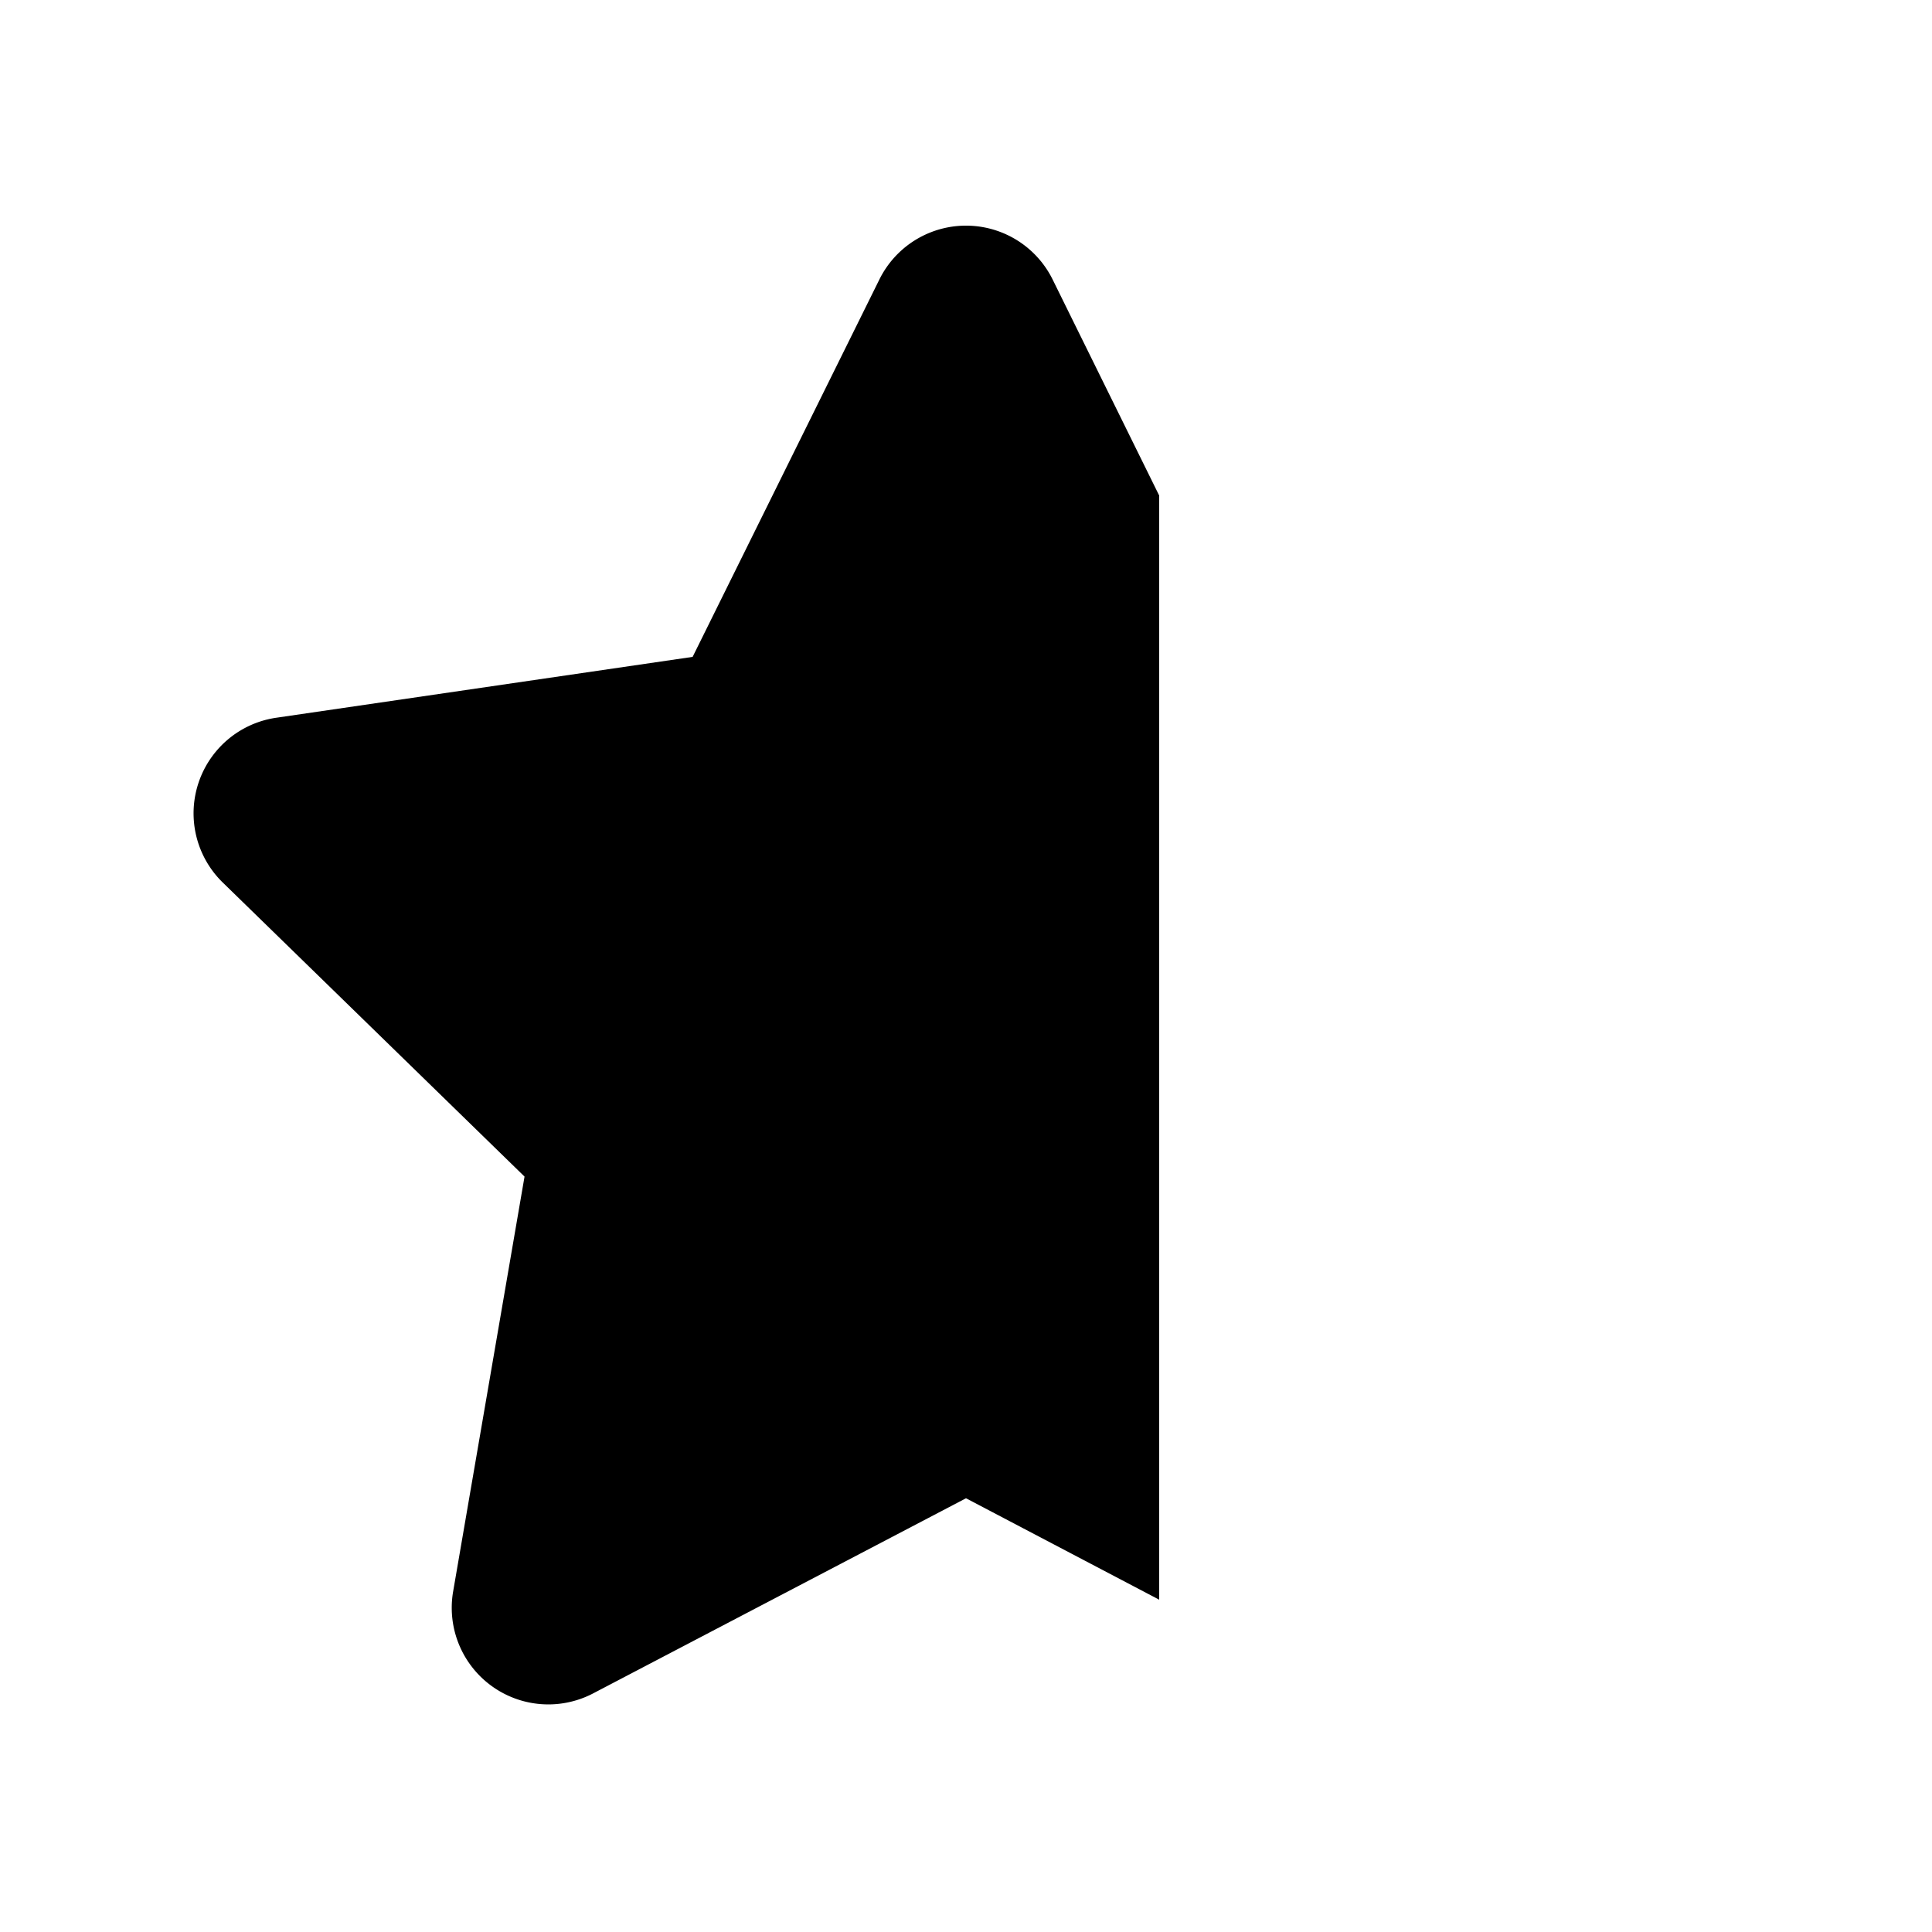
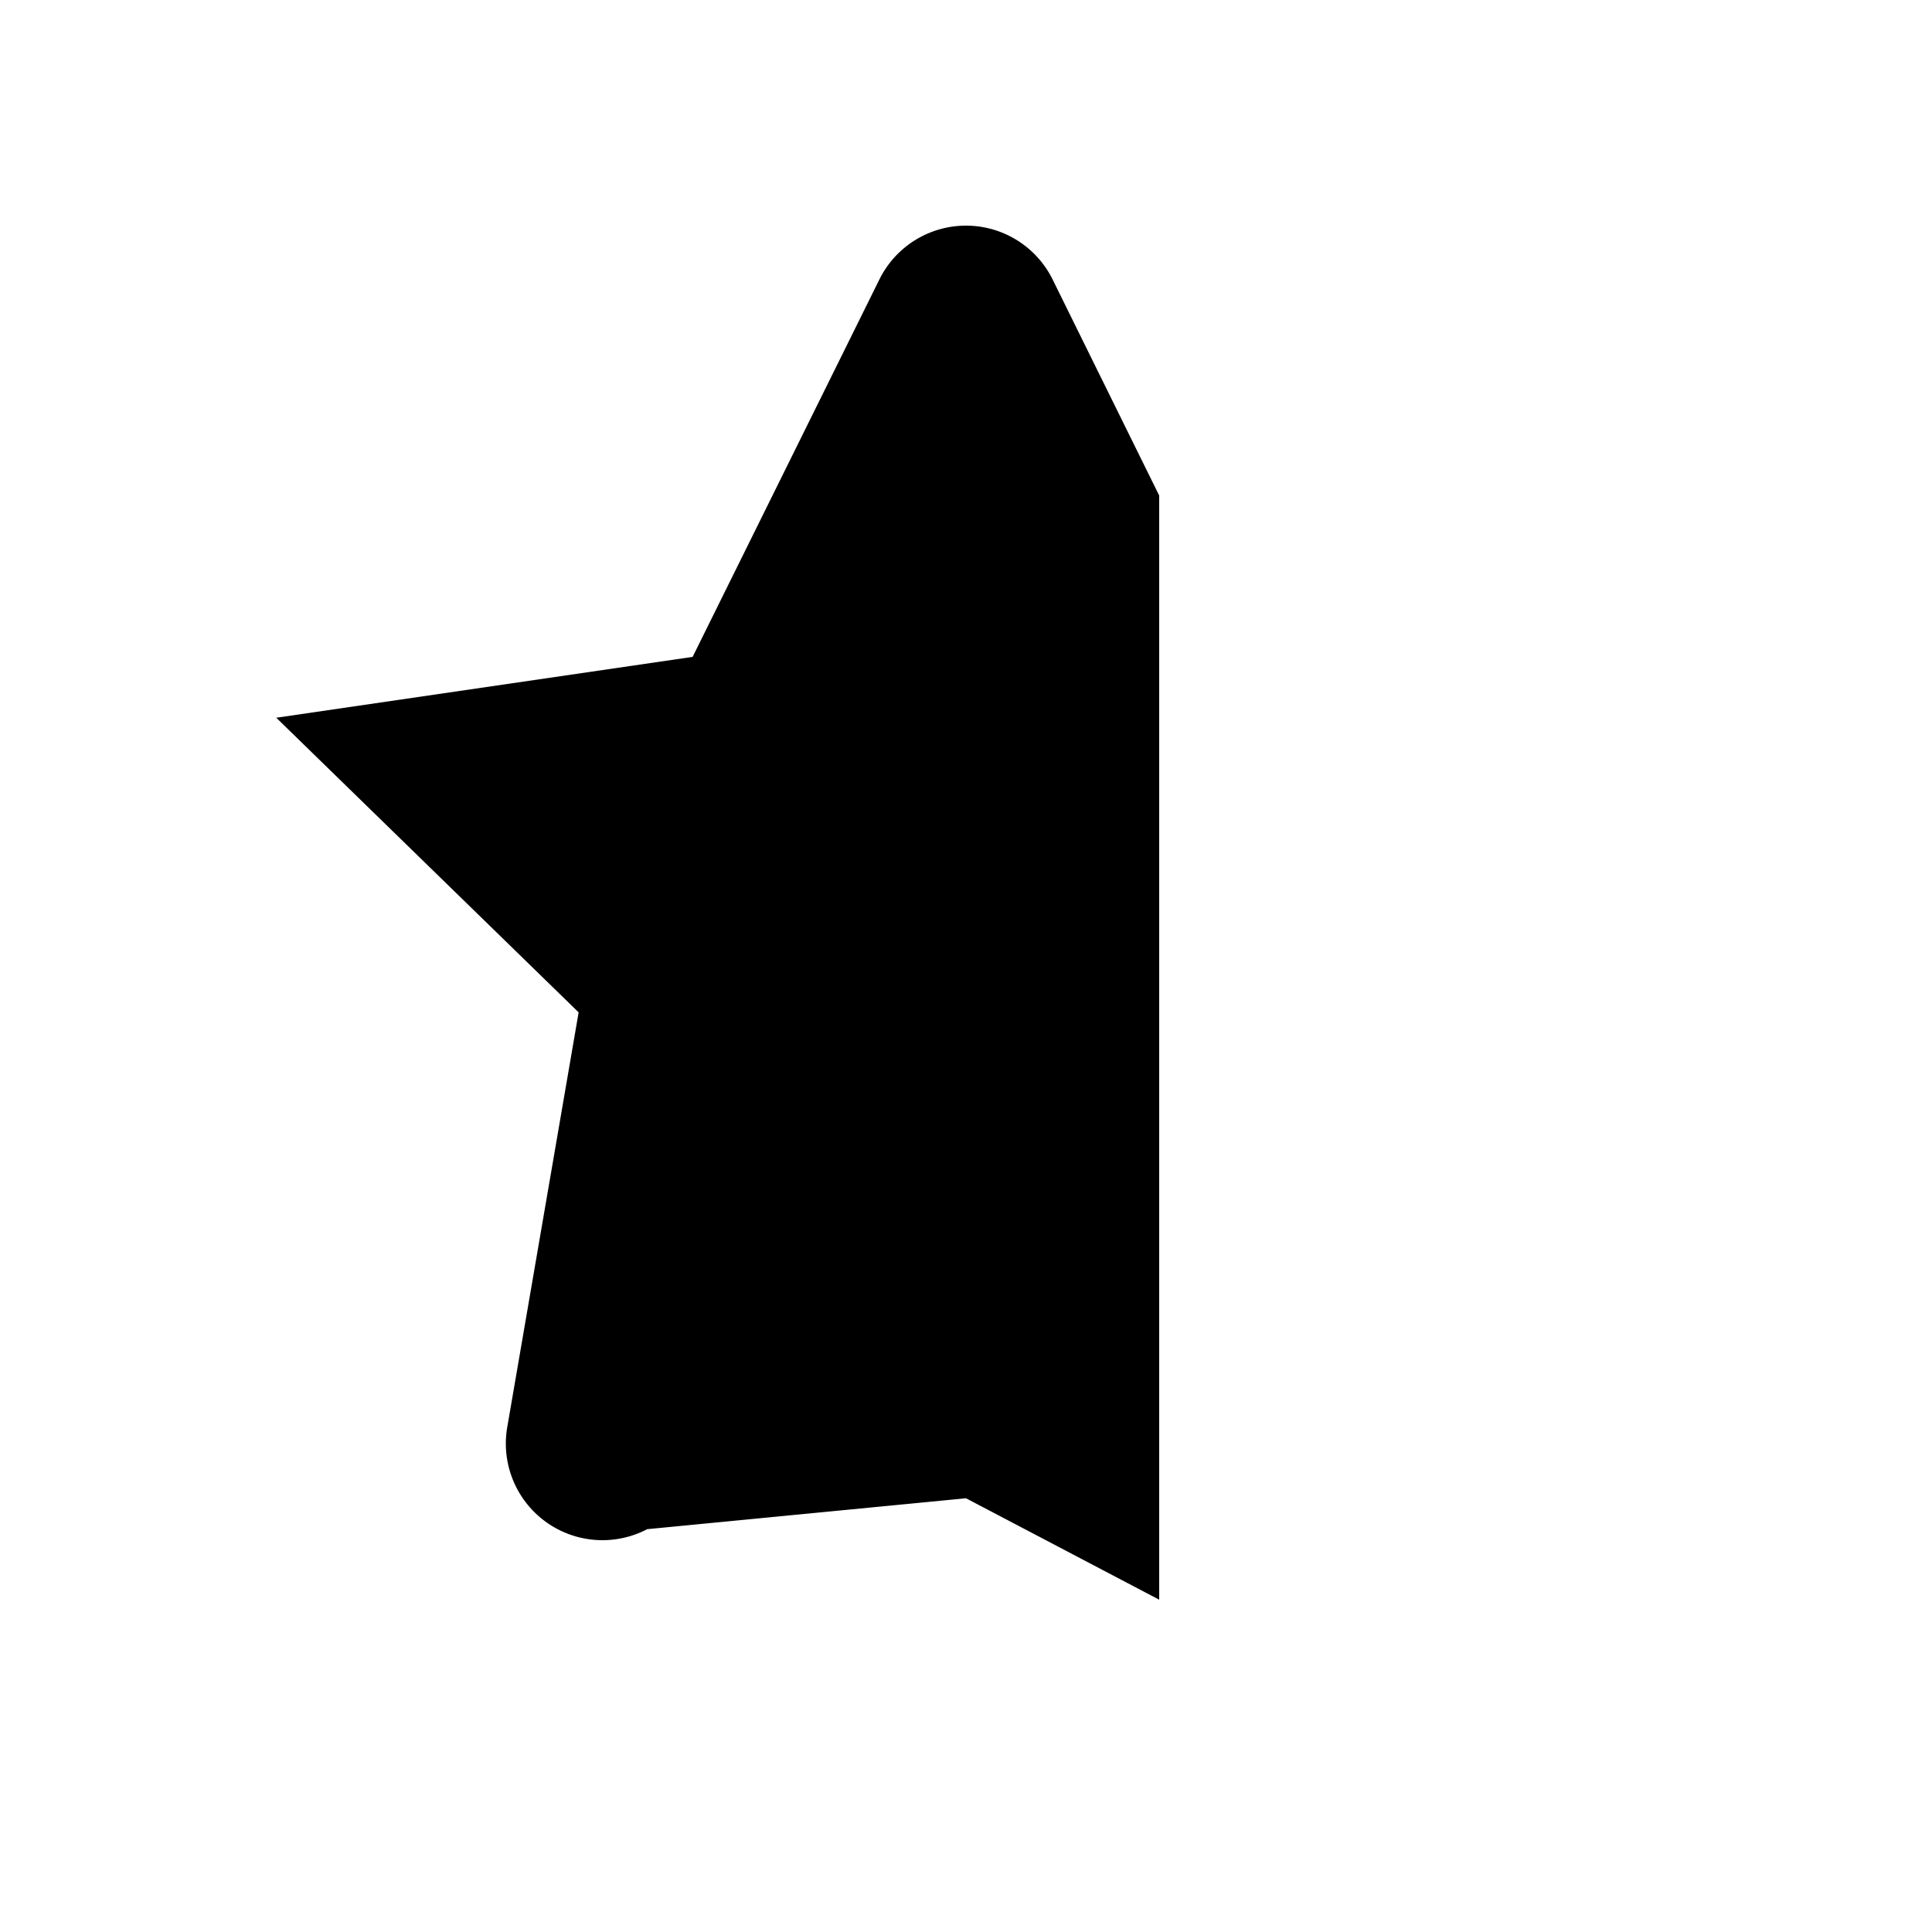
<svg xmlns="http://www.w3.org/2000/svg" width="20" height="20" viewBox="0 0 20 20">
-   <path d="M12 5.13 10.9 2.9a1 1 0 0 0-1.8 0L7.17 6.8l-4.31.63a1 1 0 0 0-.56 1.7l3.13 3.05-.74 4.3a1 1 0 0 0 1.45 1.05L10 15.51l2 1.05V5.13Z" />
+   <path d="M12 5.13 10.9 2.9a1 1 0 0 0-1.8 0L7.17 6.8l-4.31.63l3.13 3.05-.74 4.3a1 1 0 0 0 1.45 1.05L10 15.51l2 1.05V5.13Z" />
</svg>